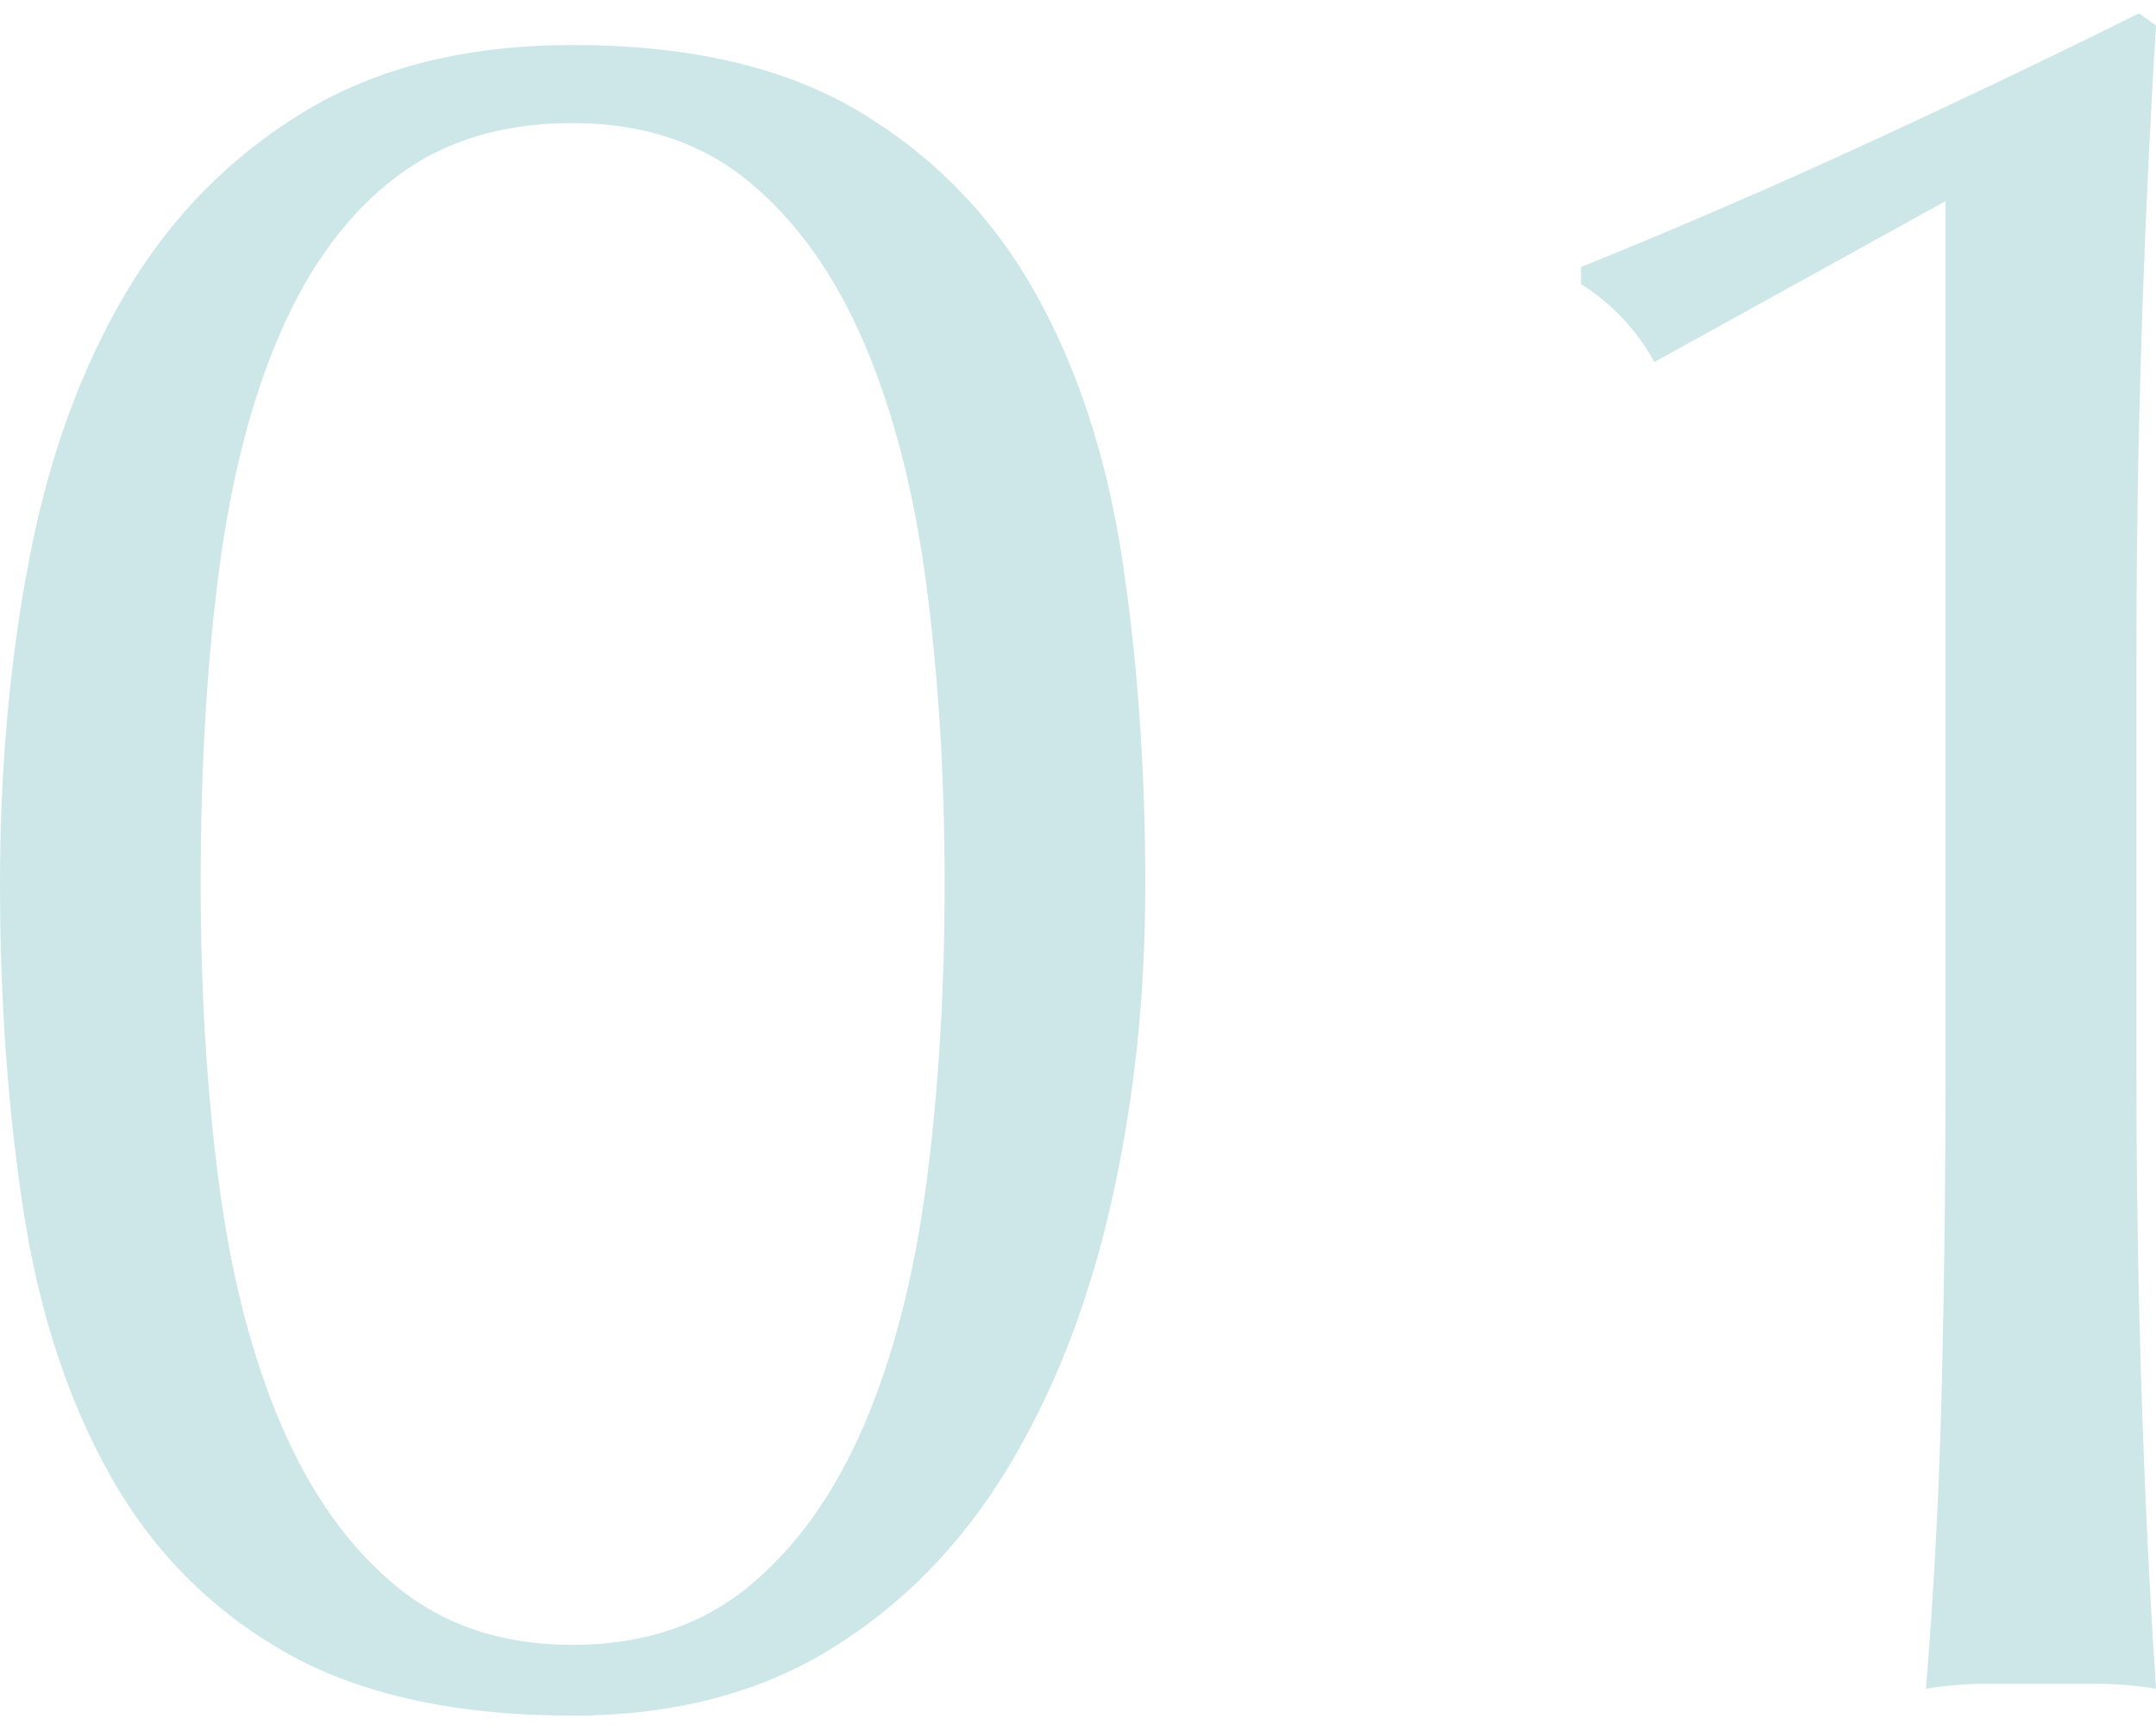
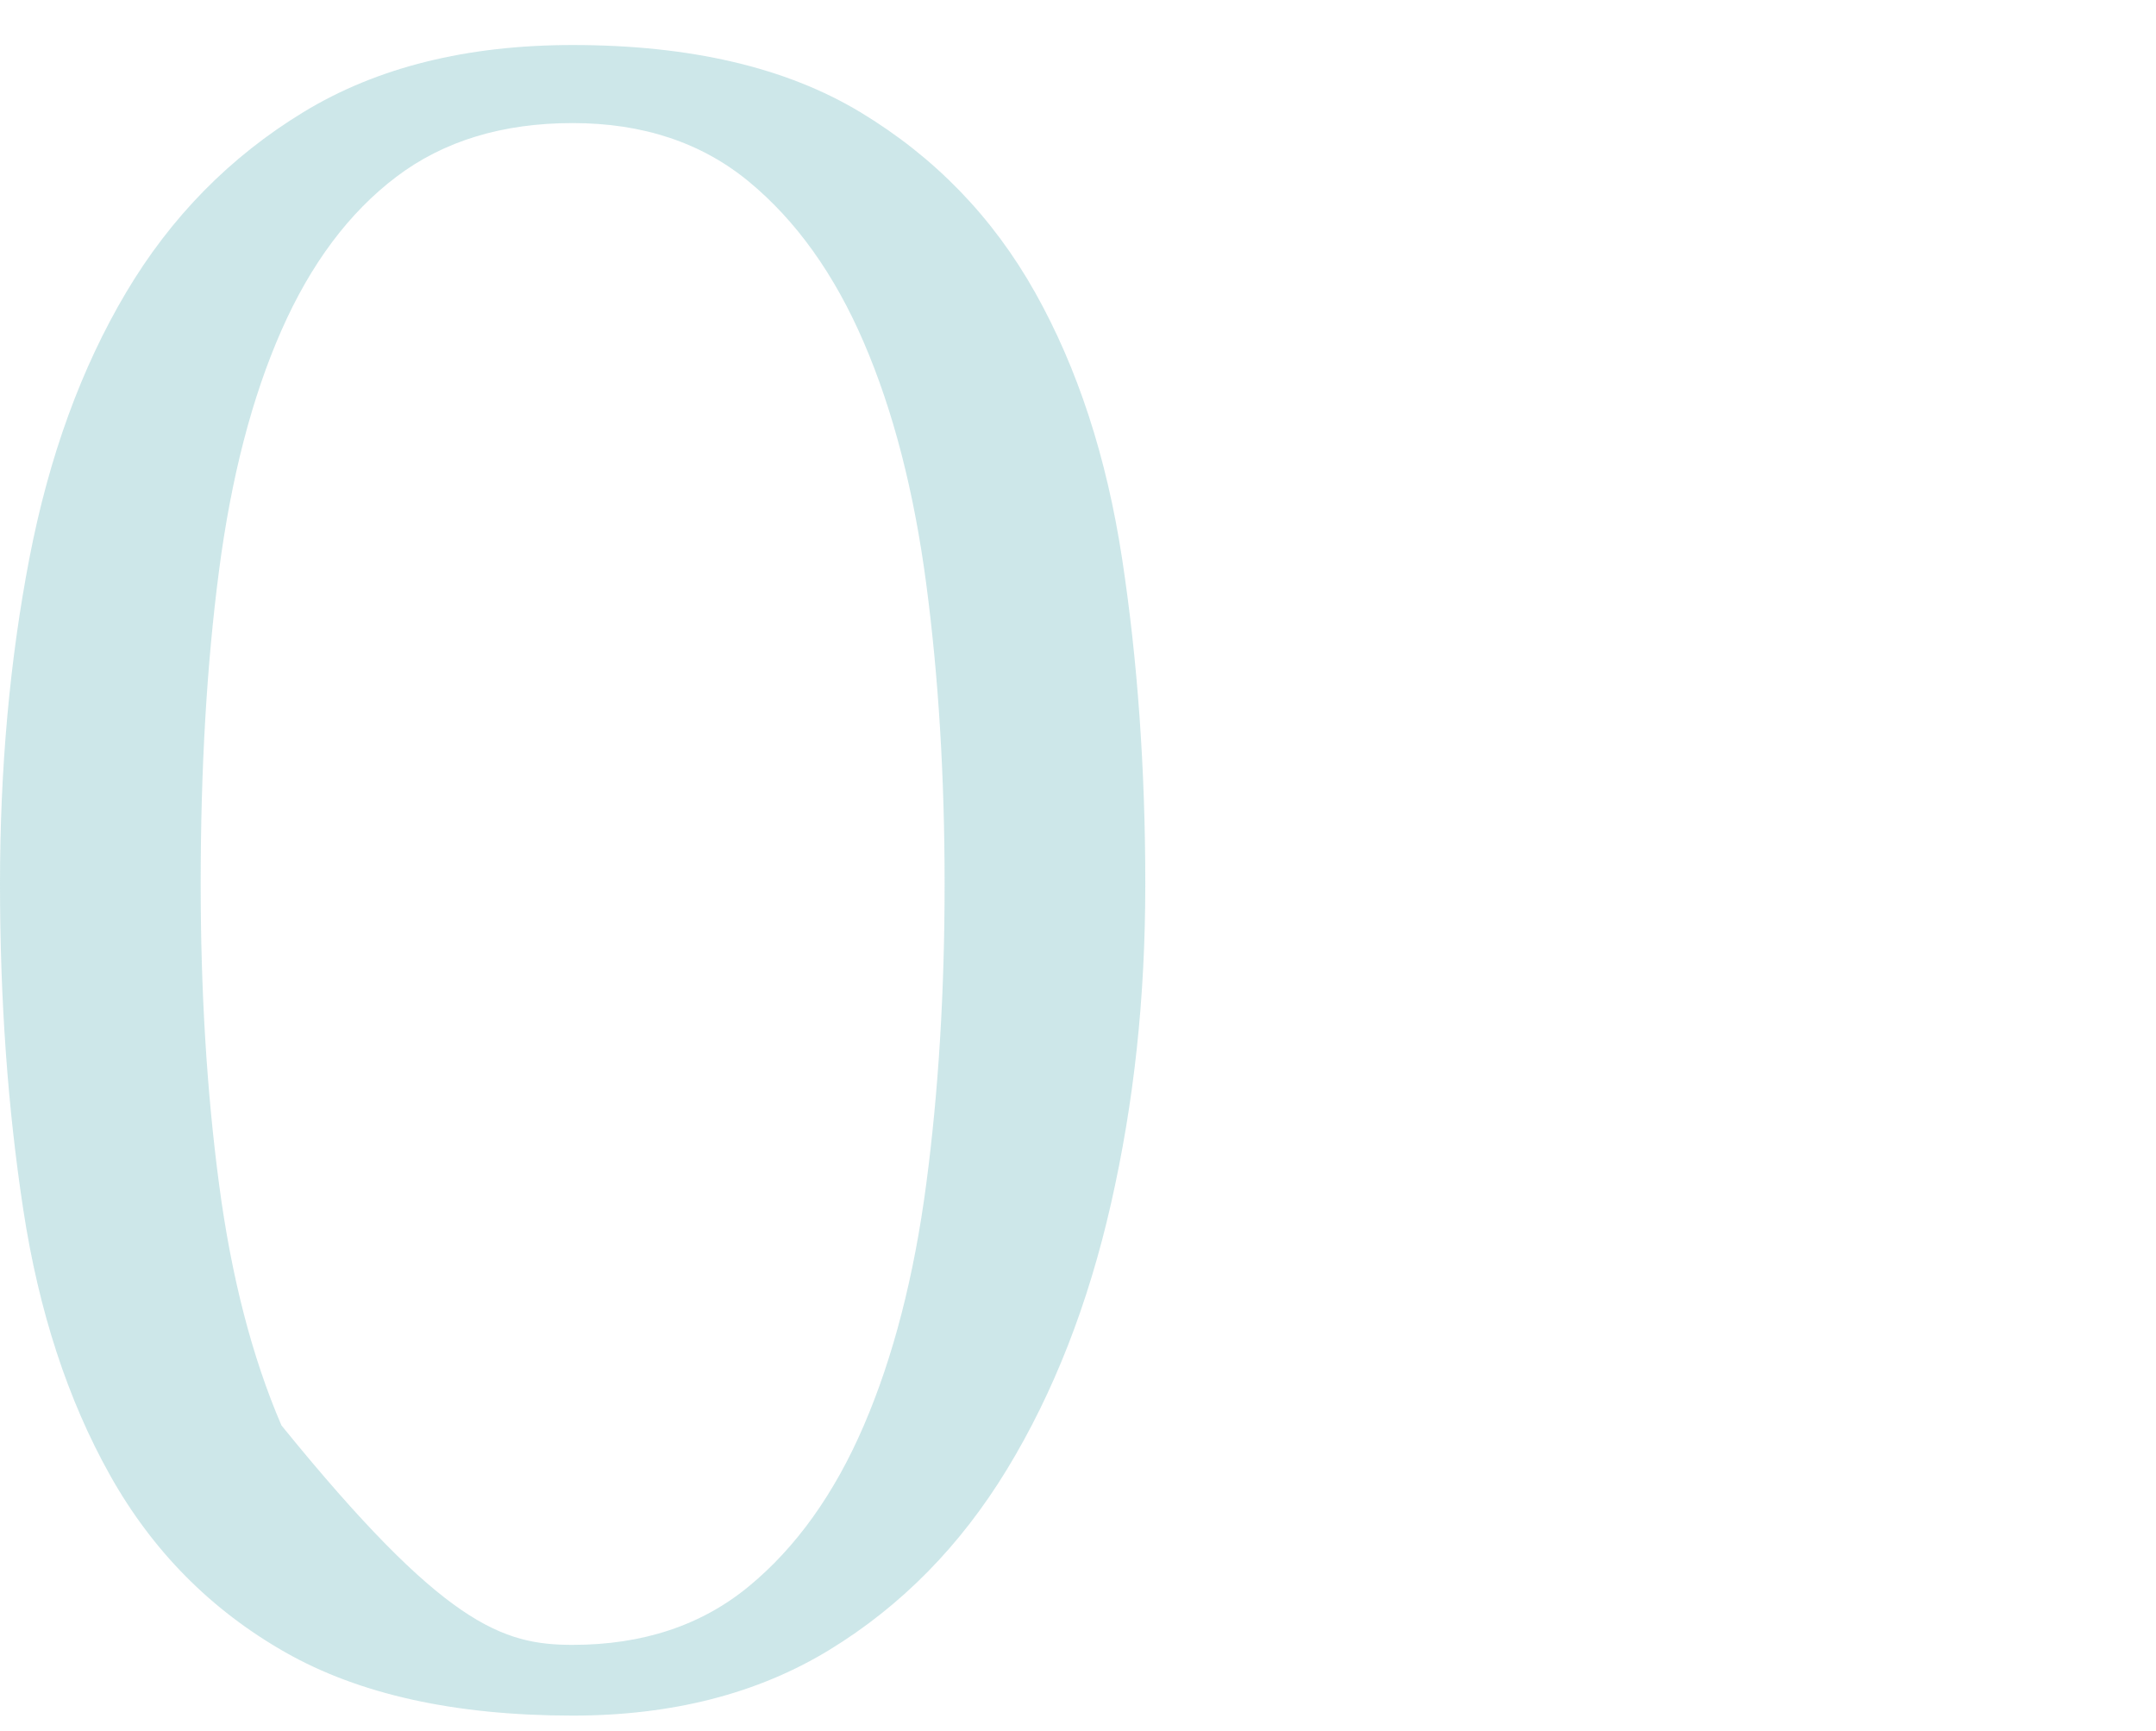
<svg xmlns="http://www.w3.org/2000/svg" width="76" height="61" viewBox="0 0 76 61" fill="none">
  <g clip-path="url(#clip0_90_383)">
-     <path opacity="0.3" d="M0 31.158C0 27.089 0.345 23.264 1.035 19.682C1.725 16.1 2.861 12.977 4.443 10.312C6.024 7.648 8.109 5.527 10.697 3.951C13.285 2.375 16.448 1.587 20.186 1.587C24.327 1.587 27.706 2.375 30.322 3.951C32.939 5.527 34.995 7.648 36.49 10.312C37.986 12.977 39.006 16.1 39.553 19.682C40.099 23.264 40.372 27.089 40.372 31.158C40.372 35.226 39.97 38.865 39.165 42.418C38.359 45.971 37.137 49.095 35.498 51.788C33.859 54.481 31.774 56.602 29.244 58.149C26.714 59.696 23.694 60.47 20.186 60.47C16.045 60.47 12.667 59.725 10.05 58.235C7.433 56.745 5.377 54.668 3.882 52.003C2.387 49.338 1.366 46.215 0.82 42.633C0.273 39.052 0 35.226 0 31.158ZM7.074 31.158C7.074 34.94 7.289 38.464 7.721 41.731C8.152 44.997 8.885 47.834 9.921 50.241C10.956 52.648 12.307 54.539 13.975 55.914C15.643 57.289 17.713 57.977 20.186 57.977C22.659 57.977 24.73 57.289 26.397 55.914C28.065 54.539 29.417 52.648 30.452 50.241C31.487 47.834 32.22 44.997 32.651 41.731C33.083 38.464 33.298 34.94 33.298 31.158C33.298 27.375 33.083 23.851 32.651 20.584C32.22 17.318 31.487 14.481 30.452 12.075C29.417 9.668 28.065 7.777 26.397 6.401C24.73 5.026 22.659 4.338 20.186 4.338C17.713 4.338 15.643 4.968 13.975 6.229C12.307 7.49 10.956 9.295 9.921 11.645C8.885 13.994 8.152 16.817 7.721 20.112C7.289 23.407 7.074 27.089 7.074 31.158Z" fill="#58AFB4" />
-     <path opacity="0.3" d="M58.316 12.762C57.683 11.616 56.82 10.699 55.728 10.011V9.41C59.006 8.091 62.356 6.645 65.778 5.069C69.199 3.493 72.406 1.96 75.396 0.47L76 0.9C75.77 4.682 75.597 8.421 75.482 12.117C75.367 15.814 75.31 19.553 75.31 23.335V37.69C75.31 41.473 75.367 45.183 75.482 48.822C75.597 52.461 75.77 56.029 76 59.524C75.31 59.41 74.634 59.352 73.973 59.352H69.918C69.257 59.352 68.581 59.41 67.891 59.524C68.179 55.971 68.365 52.389 68.452 48.779C68.538 45.169 68.581 41.473 68.581 37.69V7.089L58.316 12.762Z" fill="#58AFB4" />
+     <path opacity="0.3" d="M0 31.158C0 27.089 0.345 23.264 1.035 19.682C1.725 16.1 2.861 12.977 4.443 10.312C6.024 7.648 8.109 5.527 10.697 3.951C13.285 2.375 16.448 1.587 20.186 1.587C24.327 1.587 27.706 2.375 30.322 3.951C32.939 5.527 34.995 7.648 36.49 10.312C37.986 12.977 39.006 16.1 39.553 19.682C40.099 23.264 40.372 27.089 40.372 31.158C40.372 35.226 39.97 38.865 39.165 42.418C38.359 45.971 37.137 49.095 35.498 51.788C33.859 54.481 31.774 56.602 29.244 58.149C26.714 59.696 23.694 60.47 20.186 60.47C16.045 60.47 12.667 59.725 10.05 58.235C7.433 56.745 5.377 54.668 3.882 52.003C2.387 49.338 1.366 46.215 0.82 42.633C0.273 39.052 0 35.226 0 31.158ZM7.074 31.158C7.074 34.94 7.289 38.464 7.721 41.731C8.152 44.997 8.885 47.834 9.921 50.241C15.643 57.289 17.713 57.977 20.186 57.977C22.659 57.977 24.73 57.289 26.397 55.914C28.065 54.539 29.417 52.648 30.452 50.241C31.487 47.834 32.22 44.997 32.651 41.731C33.083 38.464 33.298 34.94 33.298 31.158C33.298 27.375 33.083 23.851 32.651 20.584C32.22 17.318 31.487 14.481 30.452 12.075C29.417 9.668 28.065 7.777 26.397 6.401C24.73 5.026 22.659 4.338 20.186 4.338C17.713 4.338 15.643 4.968 13.975 6.229C12.307 7.49 10.956 9.295 9.921 11.645C8.885 13.994 8.152 16.817 7.721 20.112C7.289 23.407 7.074 27.089 7.074 31.158Z" fill="#58AFB4" />
  </g>
  <defs>
    <clipPath id="clip0_90_383">
      <rect width="76" height="60" fill="white" transform="translate(0 0.47)" />
    </clipPath>
  </defs>
</svg>